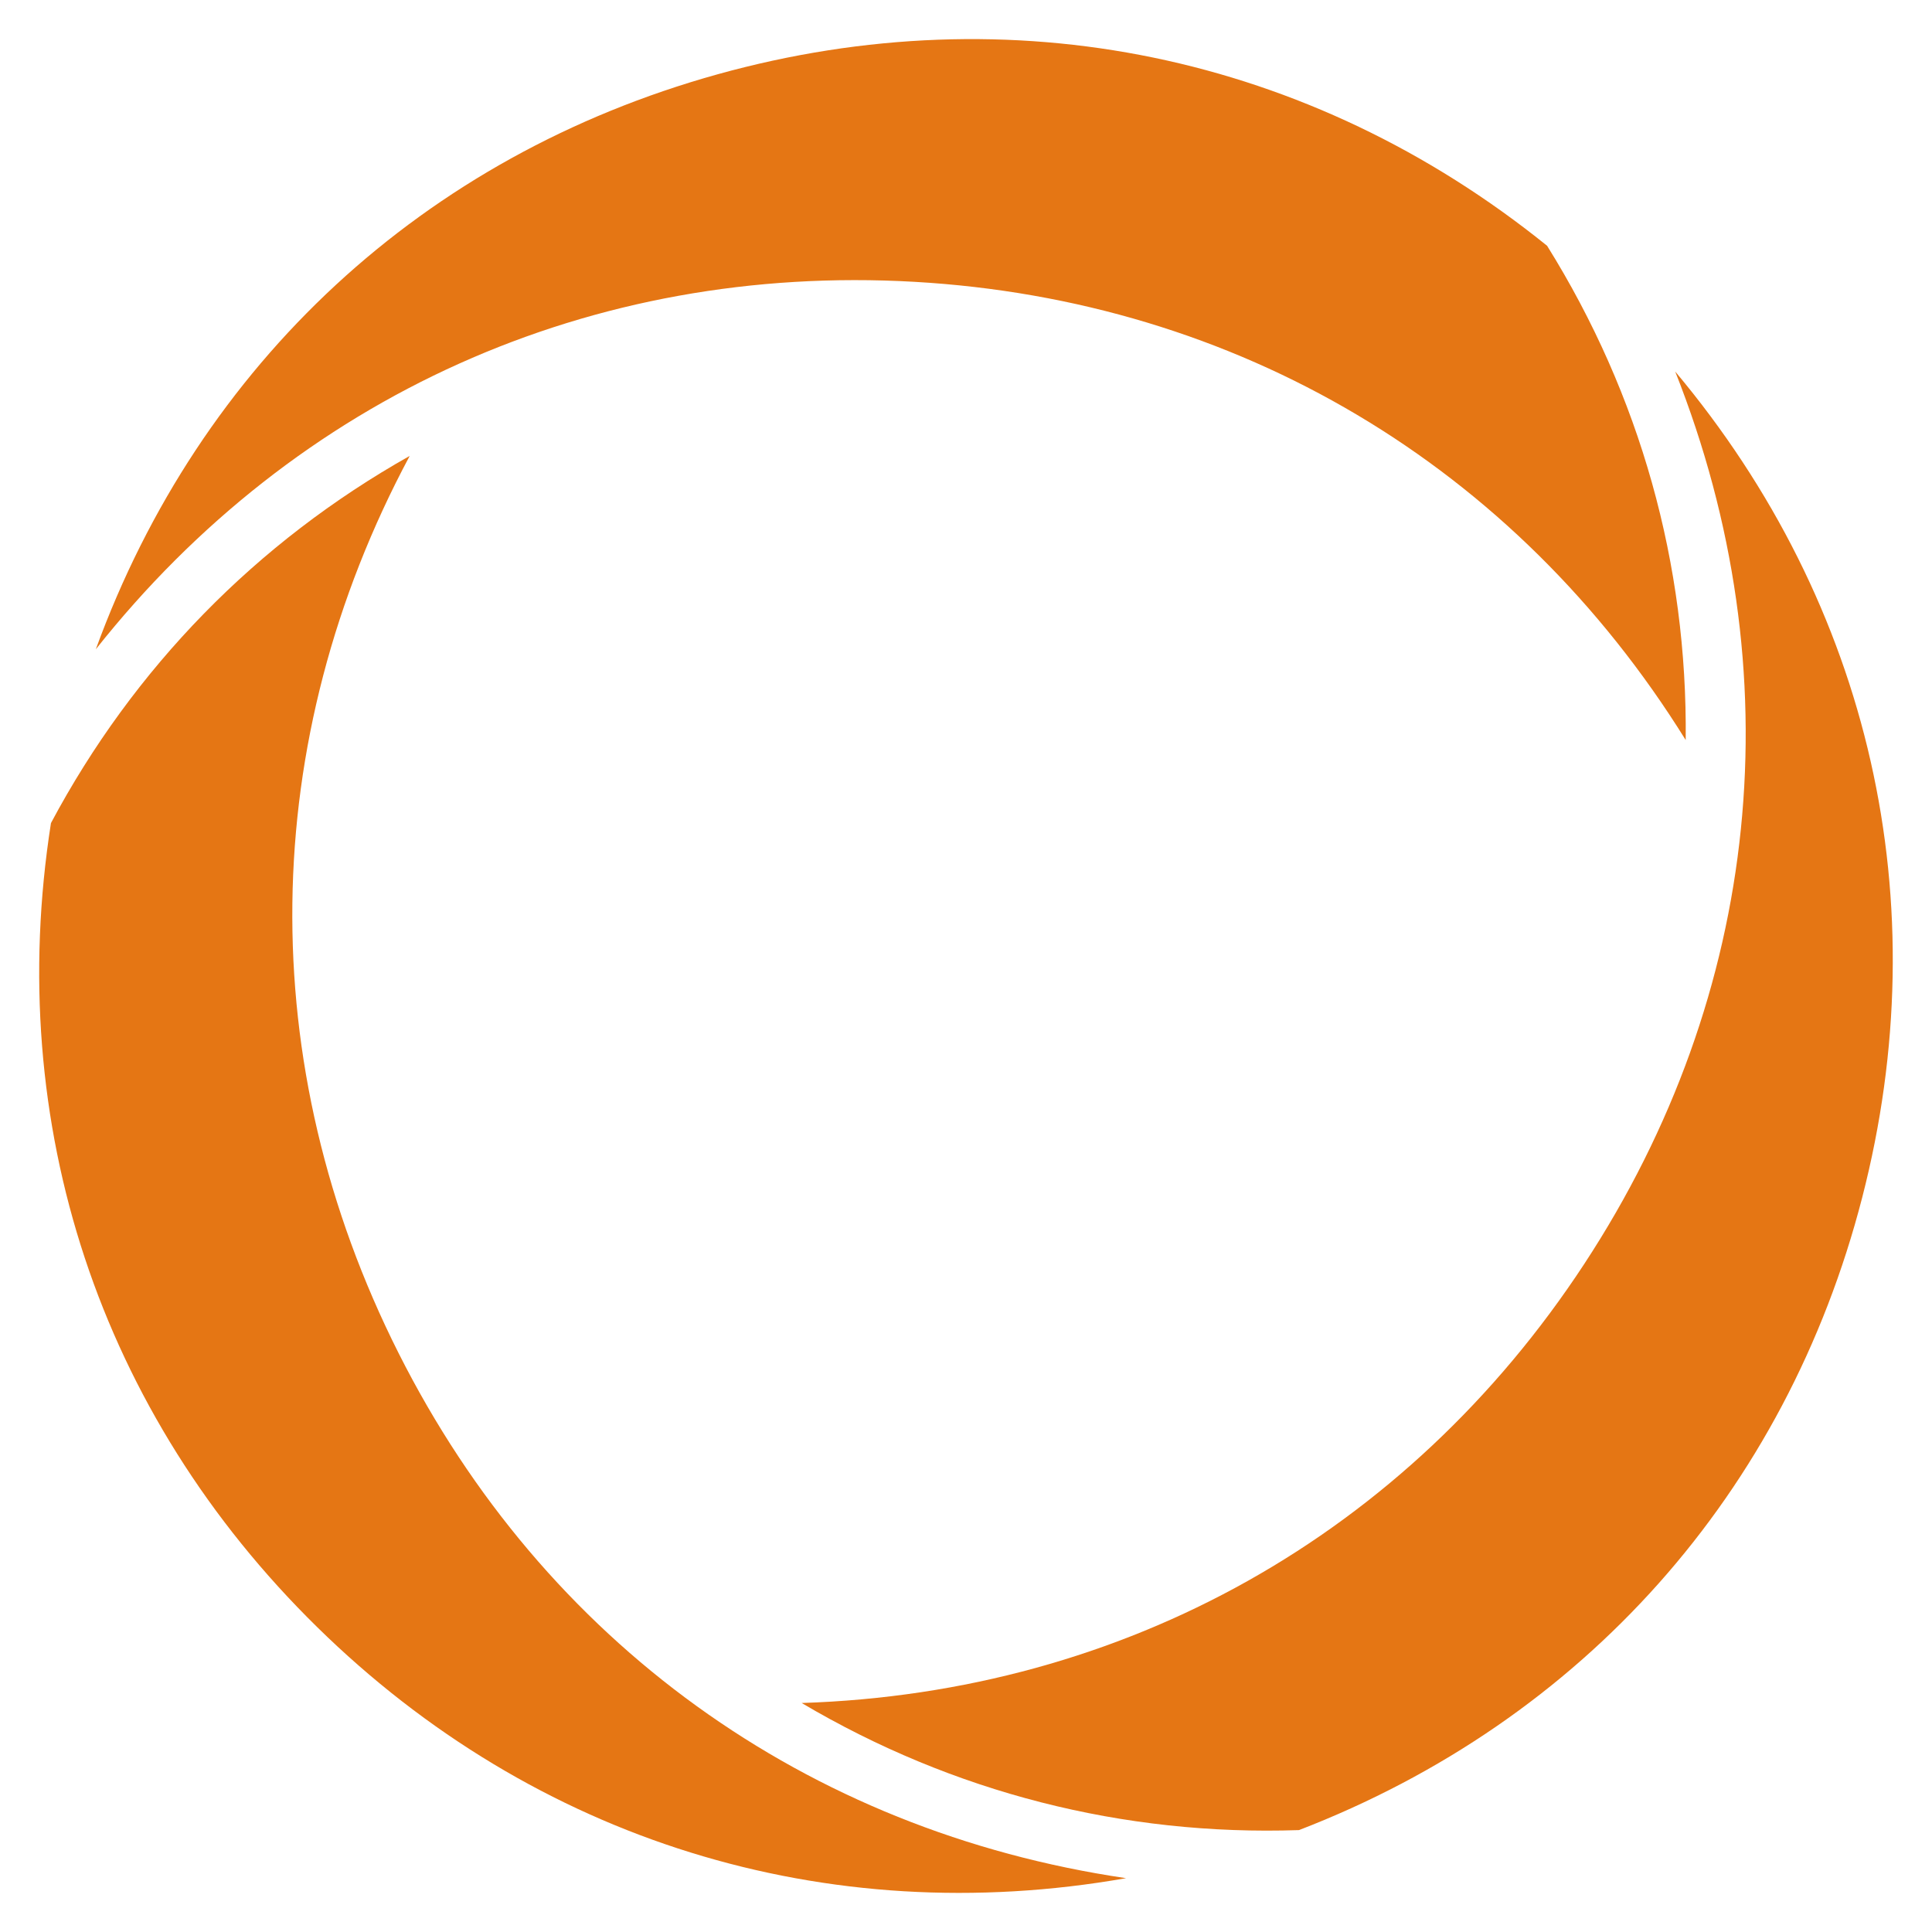
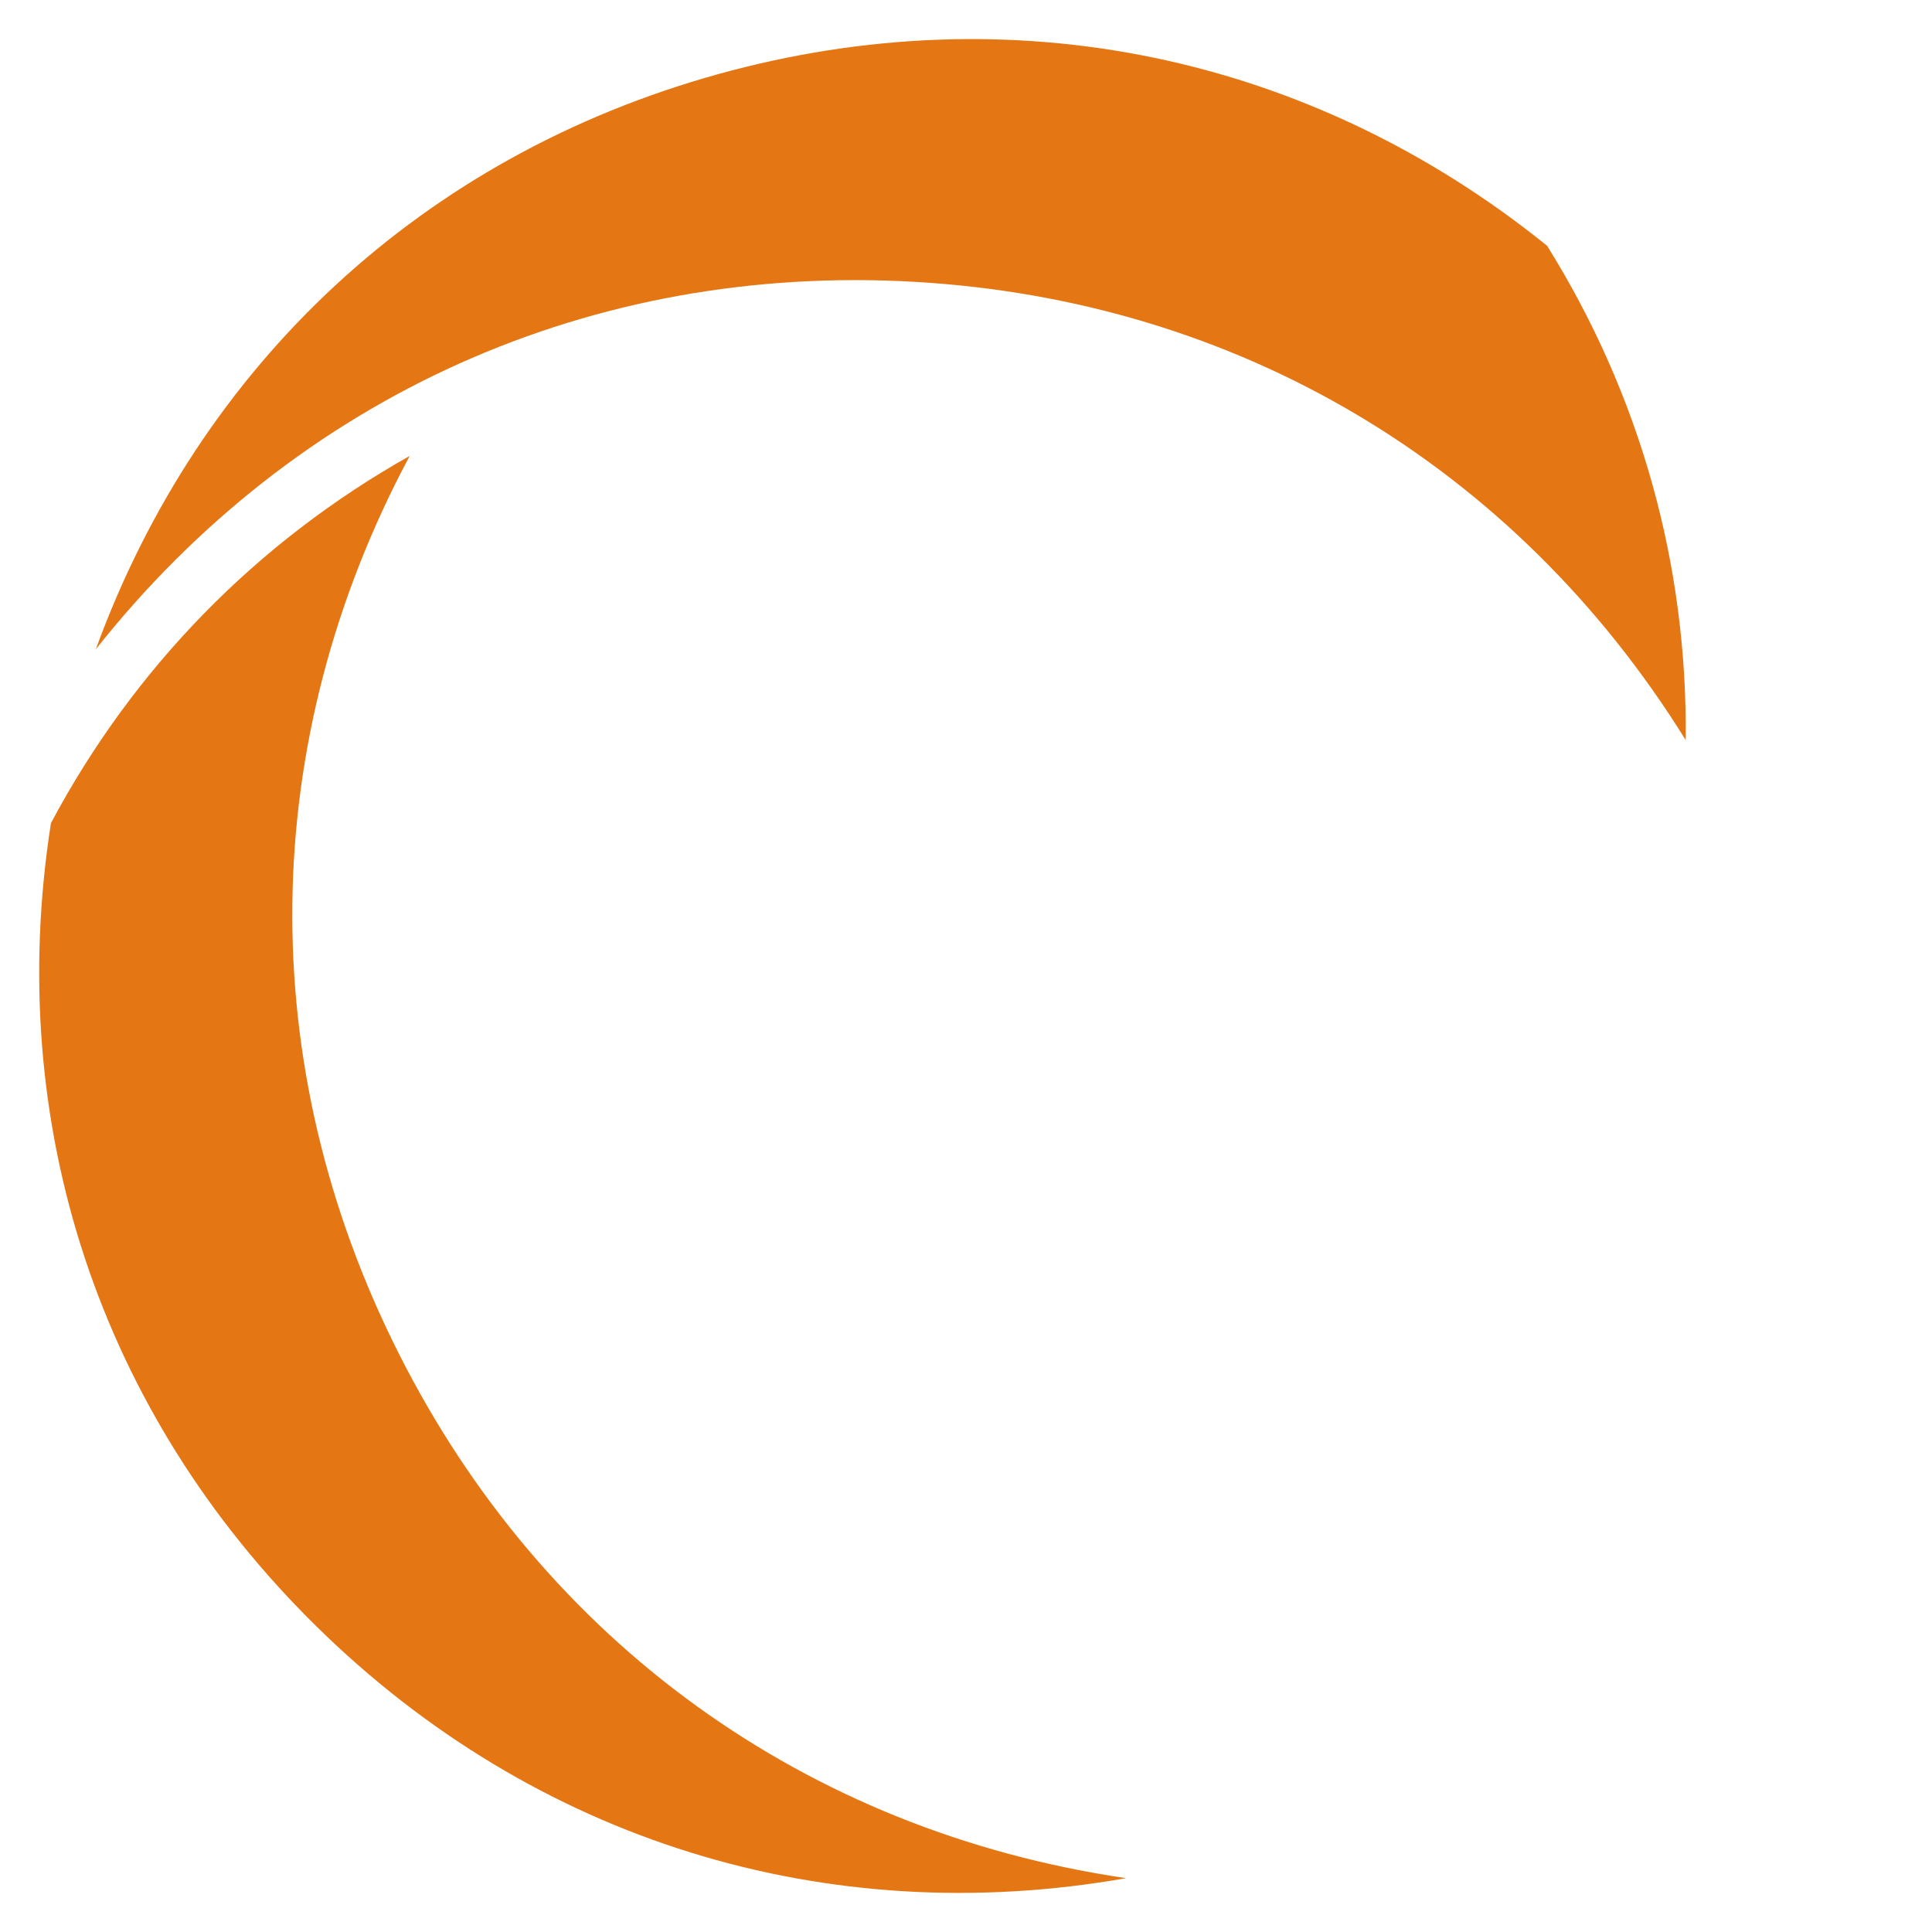
<svg xmlns="http://www.w3.org/2000/svg" id="Layer_2" data-name="Layer 2" version="1.1" viewBox="0 0 612 612">
  <defs>
    <style>
      .cls-1 {
        fill: #e57614;
        stroke-width: 0px;
      }
    </style>
  </defs>
  <g id="SPLINE">
-     <path class="cls-1" d="M530.65,117.68c37.74,95.21,27.35,197.11-28.83,282.74-56.18,85.64-145.51,135.74-247.88,139.04,47.93,28.36,101.89,42.15,157.55,40.26,90.08-34.76,154.29-106.88,178.4-200.38,24.11-93.5,2.79-187.67-59.24-261.66Z" />
-   </g>
+     </g>
  <g id="SPLINE-2" data-name="SPLINE">
    <path class="cls-1" d="M30.35,205.67c63.59-80.29,157.02-122.24,259.28-116.4,102.26,5.84,190.31,58.15,244.35,145.15.6-55.69-14.44-109.31-43.91-156.57C414.92,17.22,320.36-2.33,227.33,23.53,134.31,49.4,63.41,114.95,30.35,205.67Z" />
  </g>
  <g id="SPLINE-3" data-name="SPLINE">
    <path class="cls-1" d="M356.7,594.95c-101.33-14.92-184.38-74.87-230.45-166.34-46.07-91.47-44.8-193.89,3.53-284.19-48.53,27.32-87.45,67.16-113.64,116.31-14.94,95.39,15.41,187.06,84.33,254.69,68.91,67.63,161.13,96.25,256.23,79.53Z" />
  </g>
</svg>